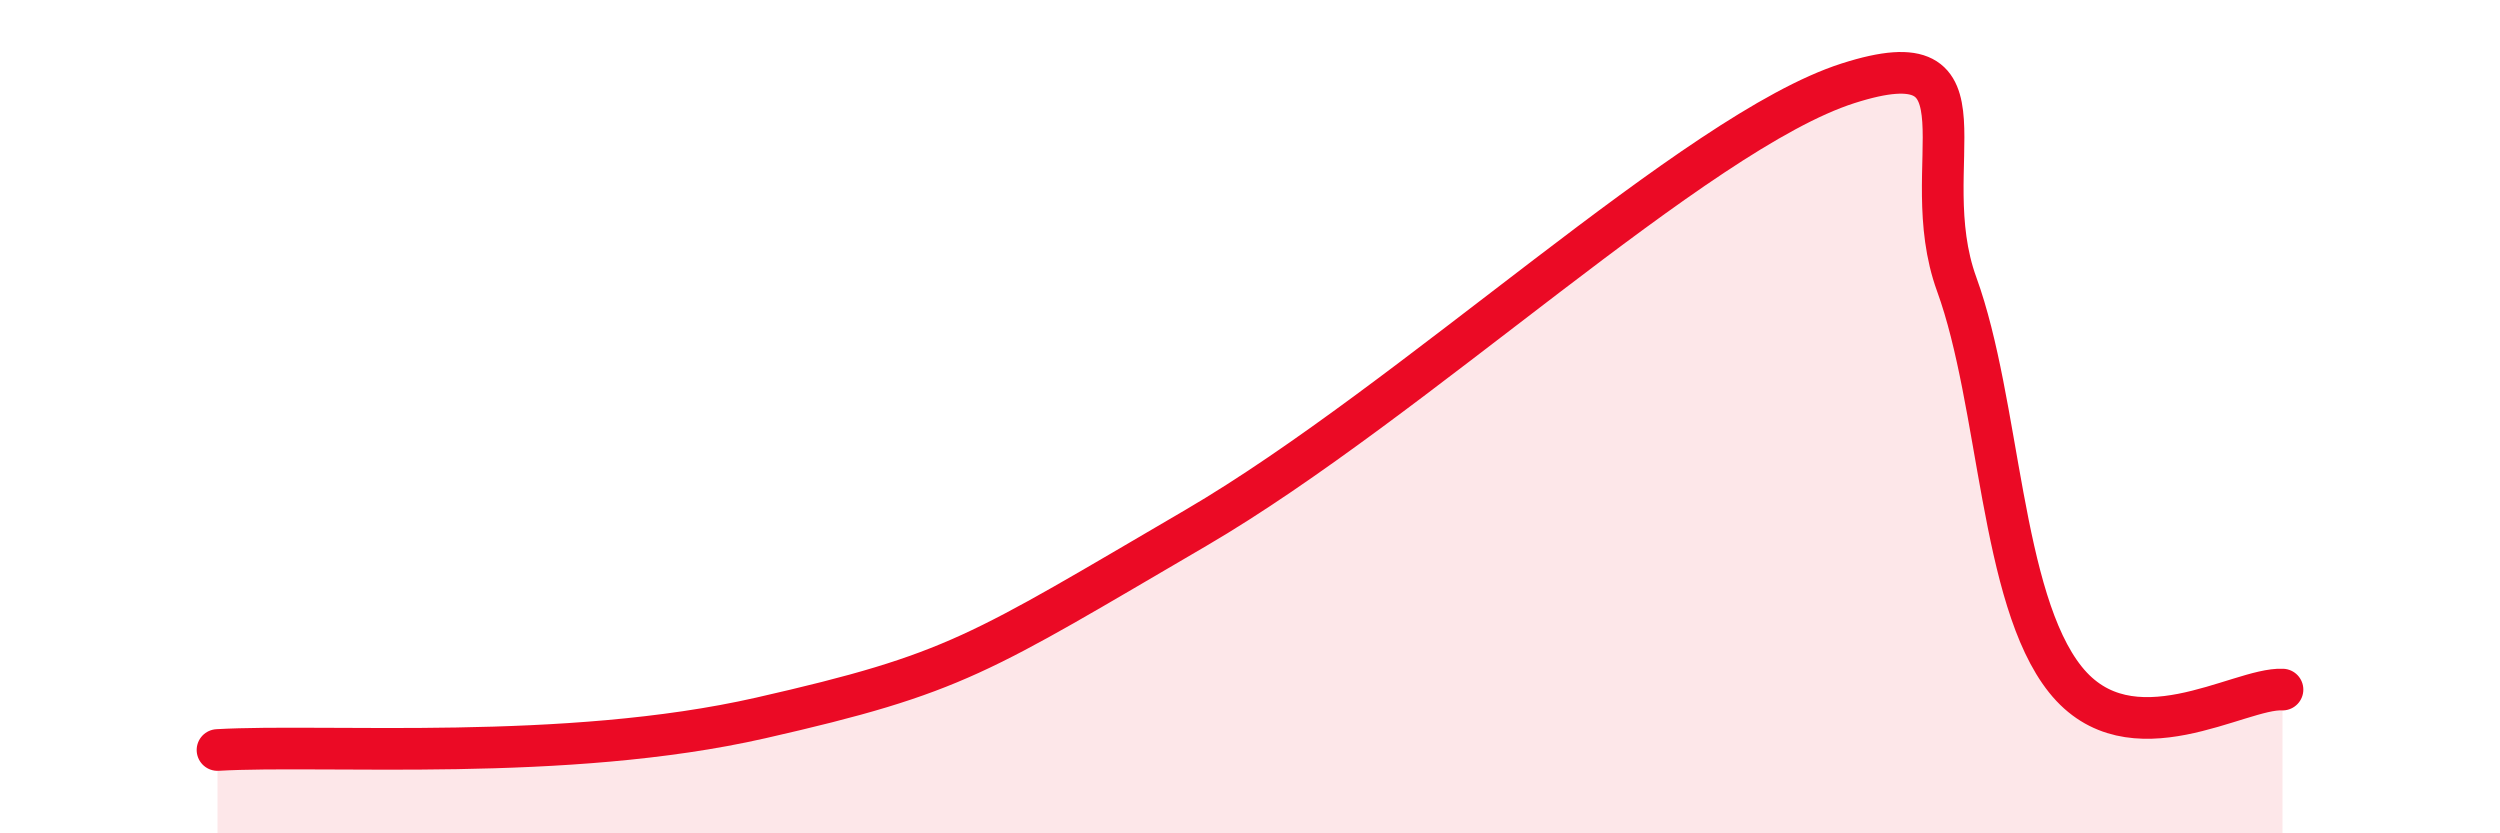
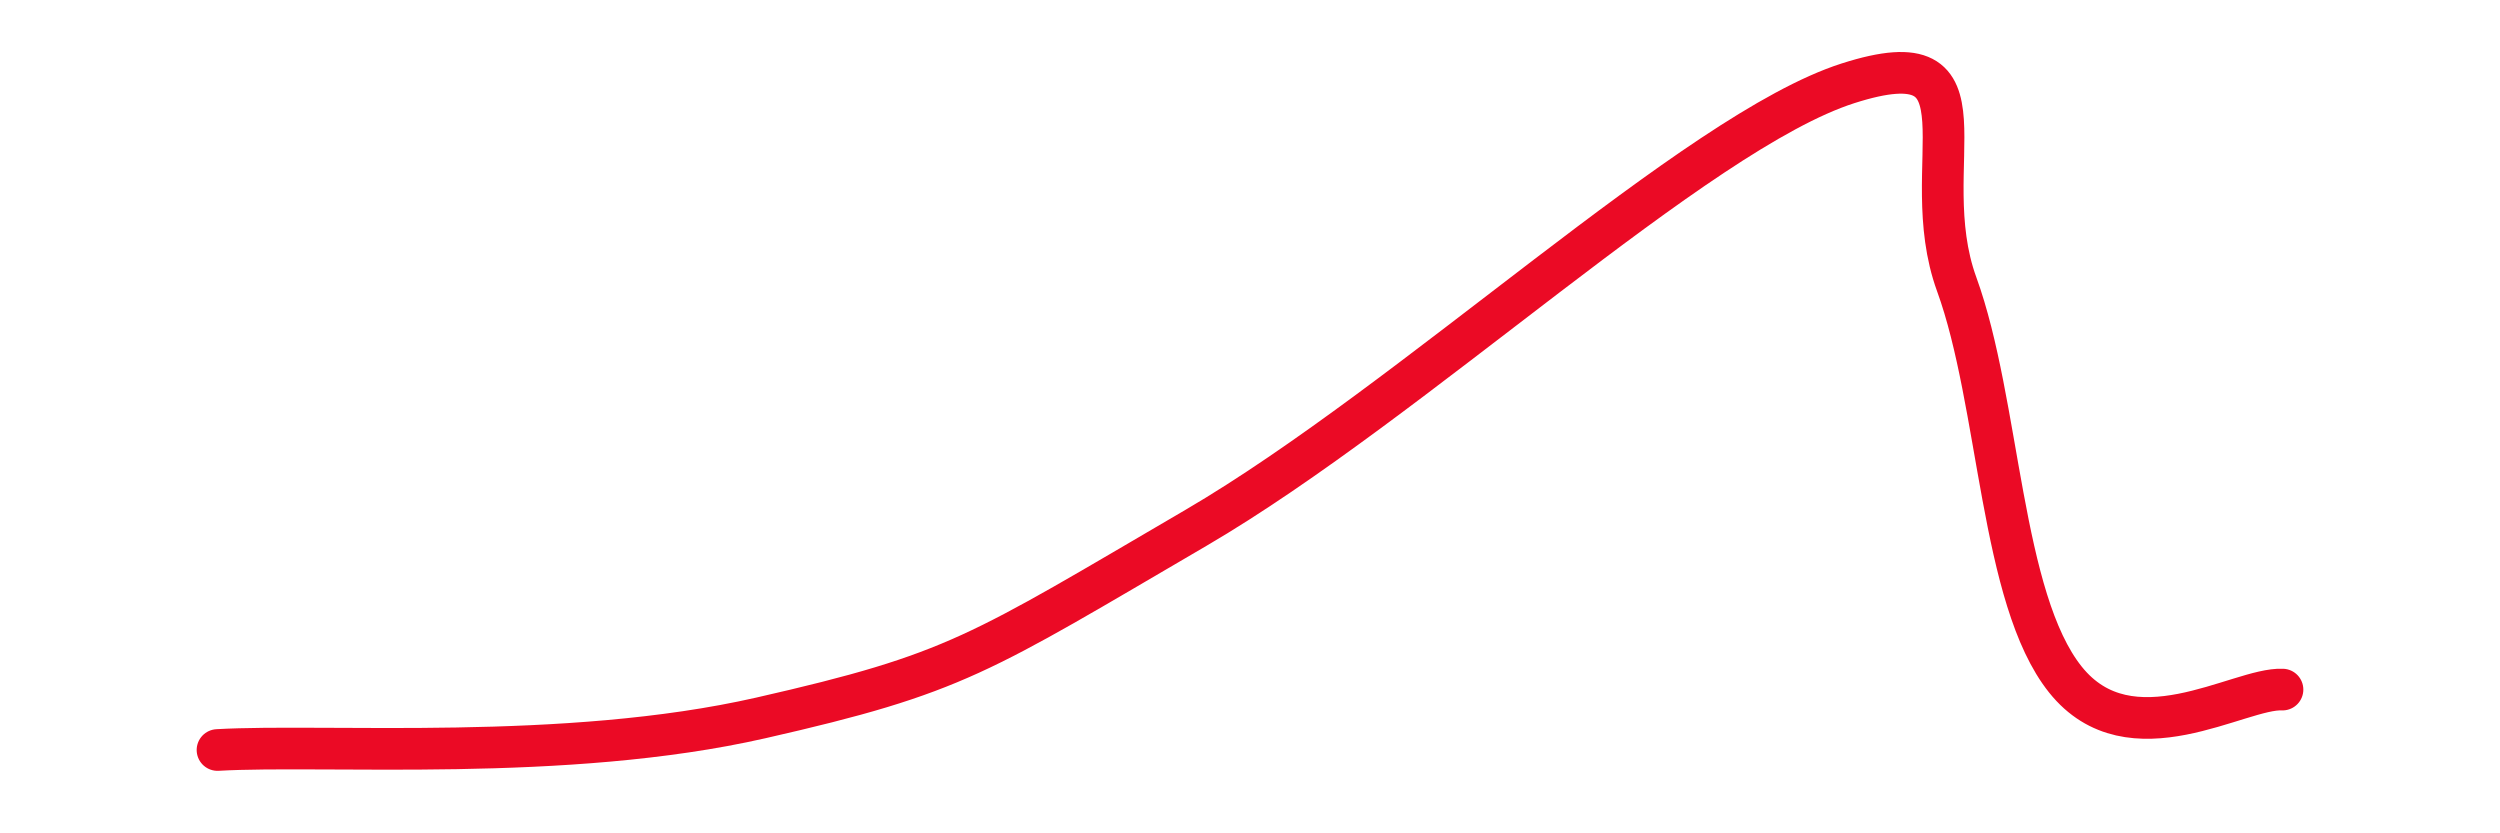
<svg xmlns="http://www.w3.org/2000/svg" width="60" height="20" viewBox="0 0 60 20">
-   <path d="M 5.22,18 C 7.83,17.85 13.56,18.3 18.26,17.23 C 22.96,16.16 23.48,15.72 28.7,12.67 C 33.92,9.62 40.7,3.17 44.35,2 C 48,0.83 45.92,3.96 46.96,6.82 C 48,9.68 48.01,14.36 49.57,16.31 C 51.13,18.26 53.74,16.5 54.78,16.55L54.78 20L5.22 20Z" fill="#EB0A25" opacity="0.1" stroke-linecap="round" stroke-linejoin="round" />
  <path d="M 5.22,18 C 7.83,17.85 13.56,18.3 18.26,17.23 C 22.96,16.16 23.48,15.72 28.7,12.67 C 33.92,9.62 40.7,3.17 44.35,2 C 48,0.83 45.92,3.96 46.96,6.82 C 48,9.68 48.01,14.36 49.57,16.31 C 51.13,18.26 53.74,16.5 54.78,16.55" stroke="#EB0A25" stroke-width="1" fill="none" stroke-linecap="round" stroke-linejoin="round" />
</svg>